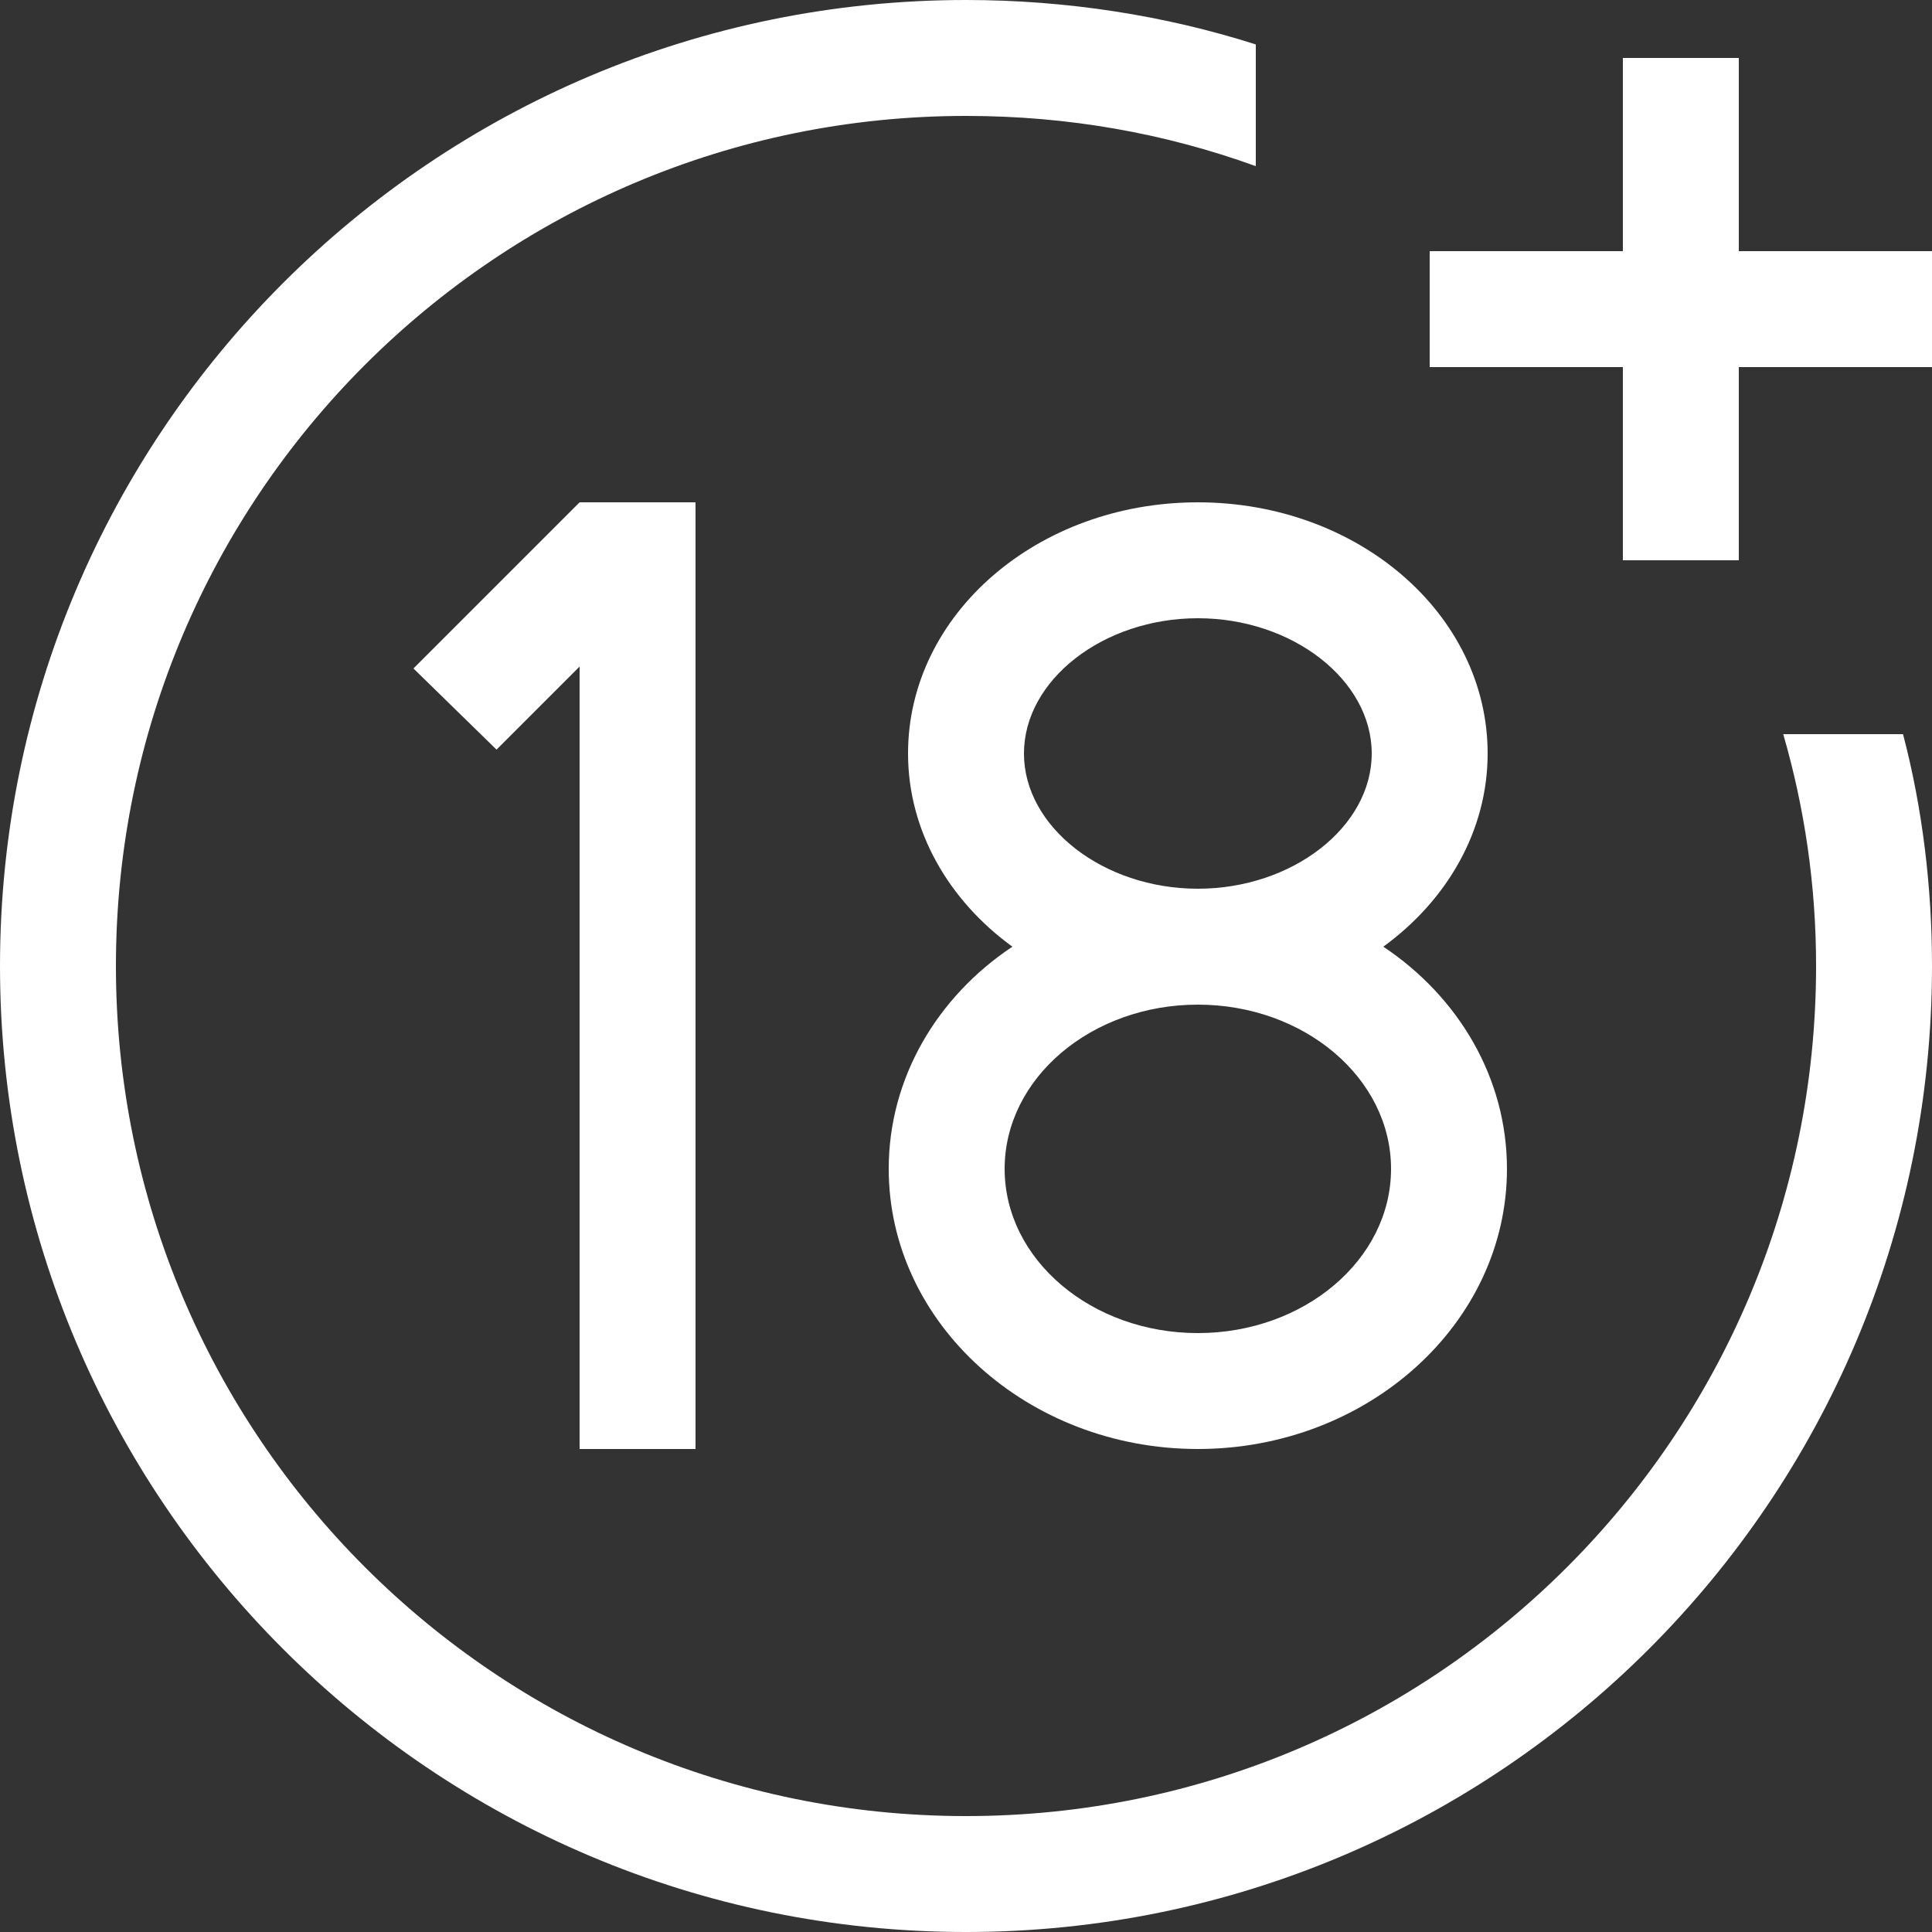
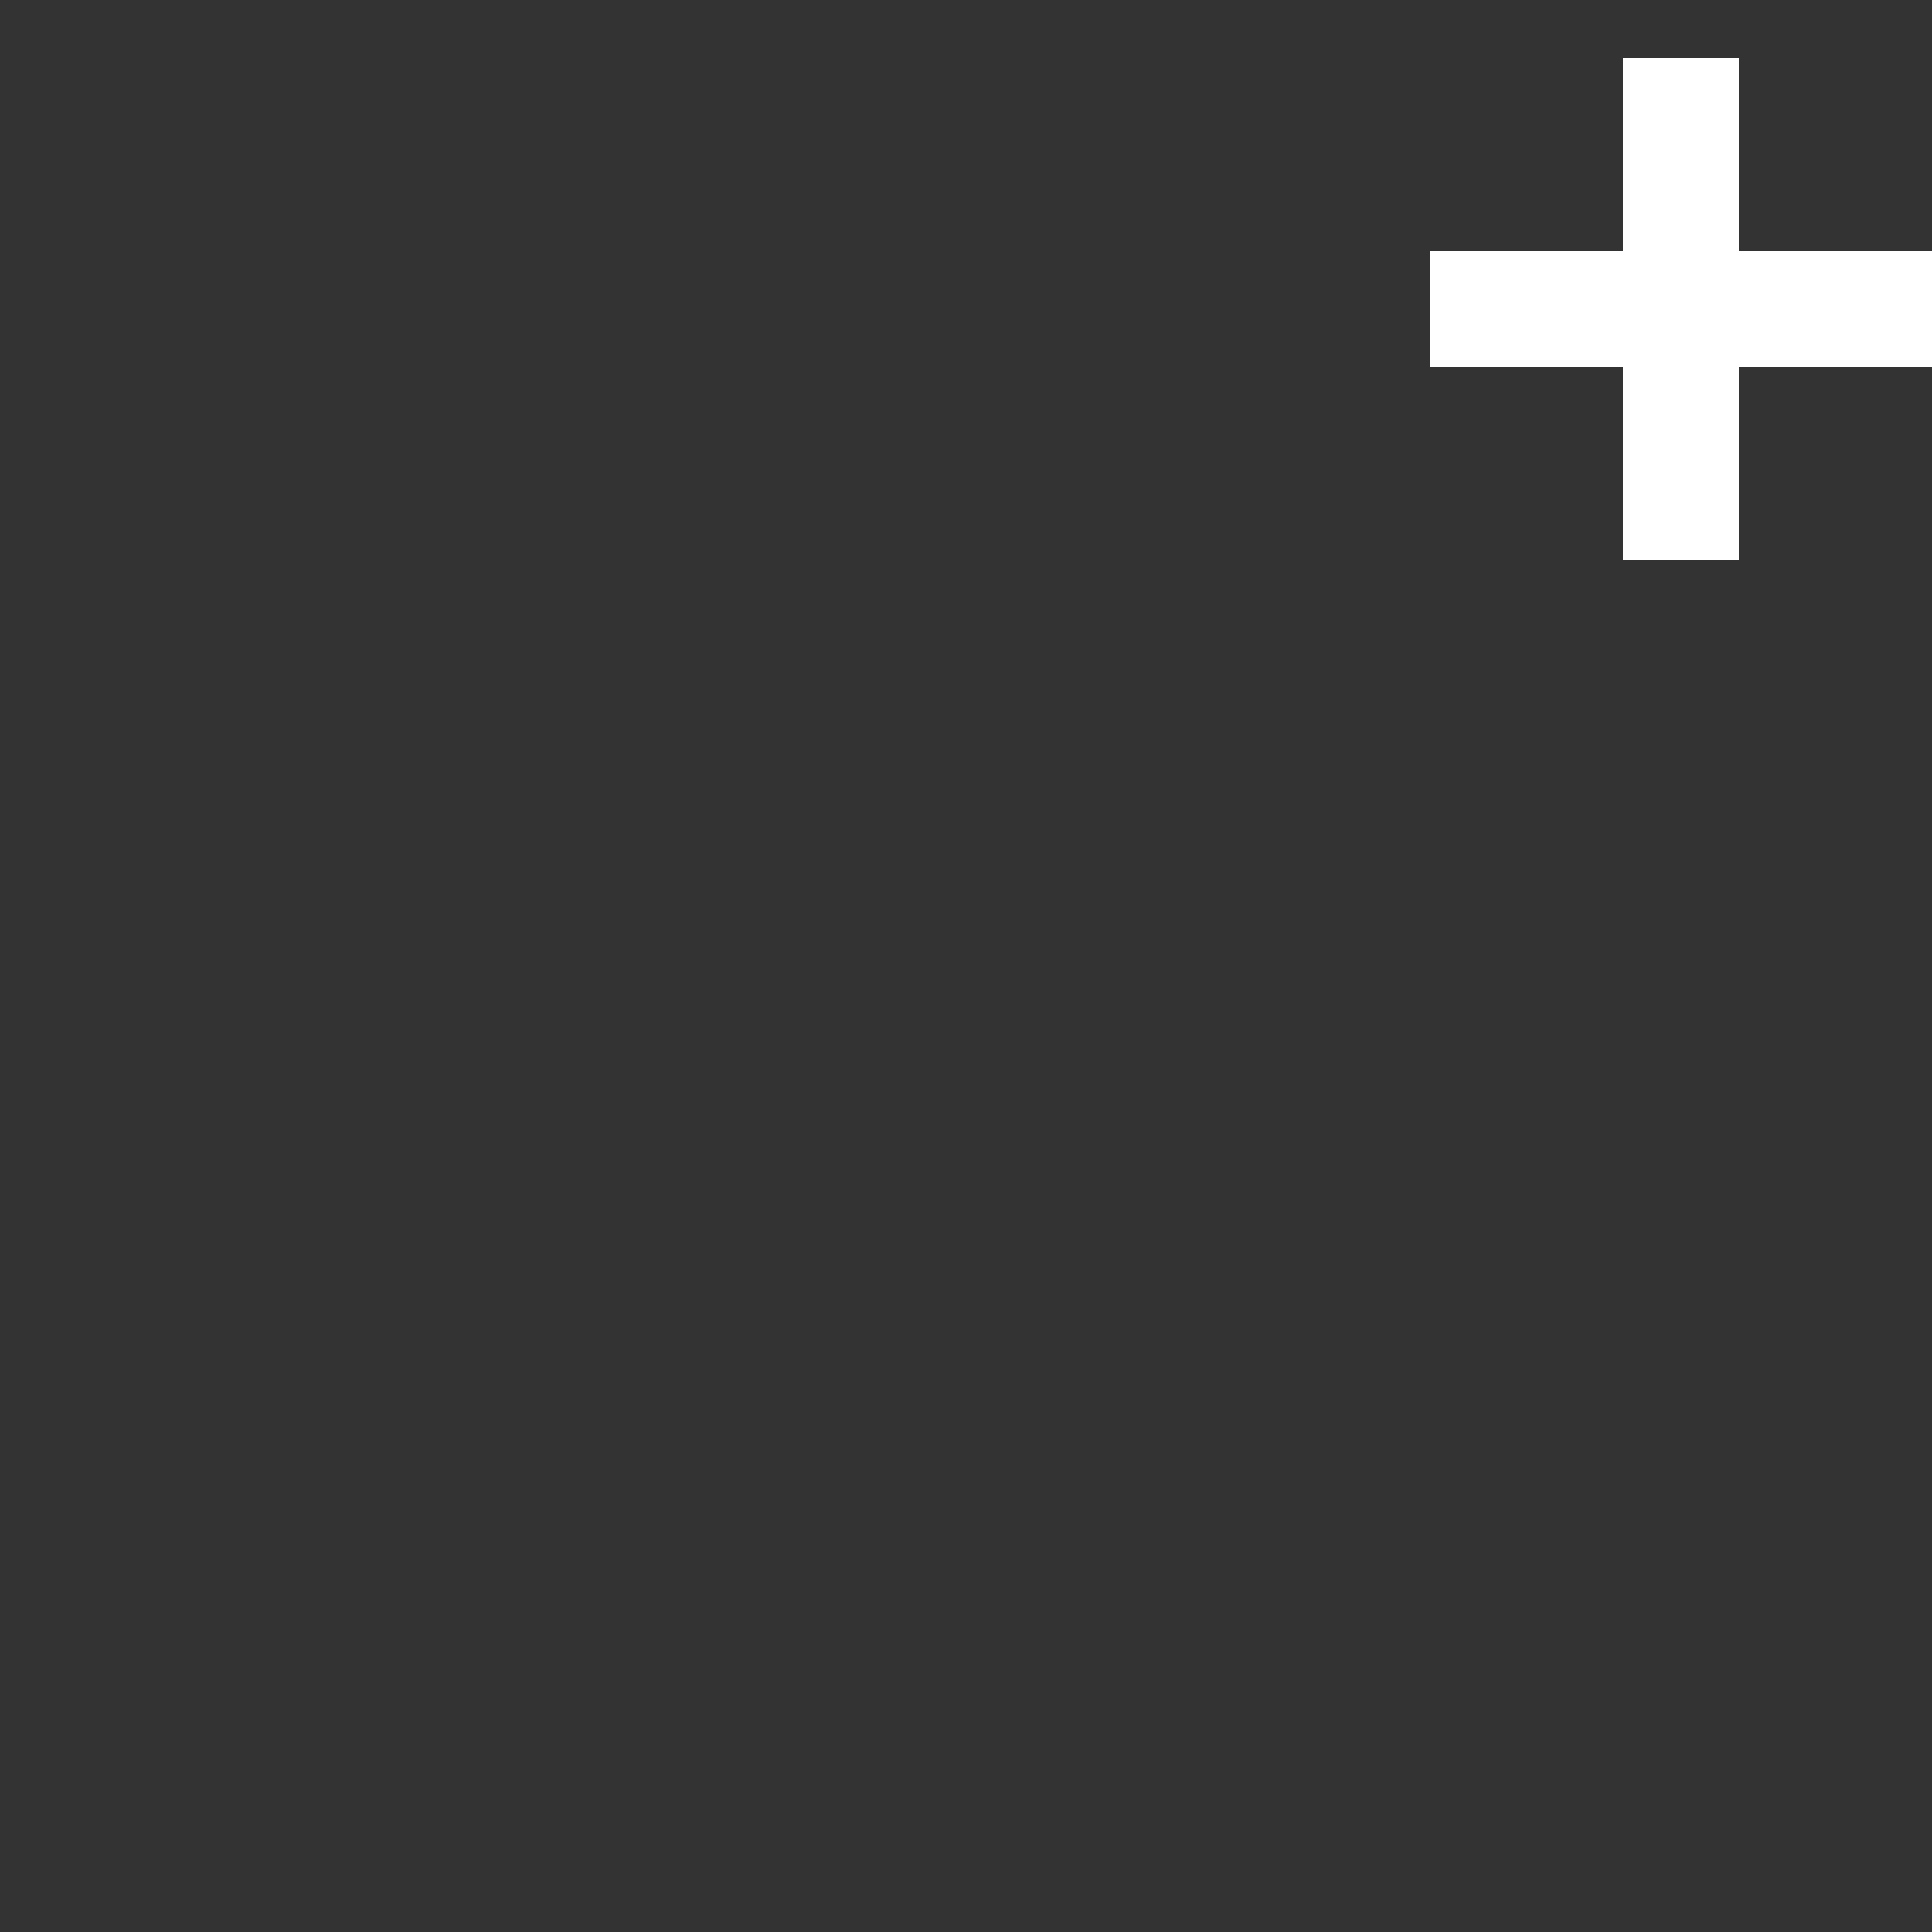
<svg xmlns="http://www.w3.org/2000/svg" version="1.1" id="Layer_1" x="0px" y="0px" viewBox="0 0 100 100" style="enable-background:new 0 0 100 100;" xml:space="preserve">
  <rect x="0" y="0" width="100" height="100" fill="#333333" stroke="none" />
  <g>
    <polygon style="fill:#FFFFFF;" points="90,13 90,3 84,3 84,13 74,13 74,19 84,19 84,29 90,29 90,19 100,19 100,13  " />
-     <polygon style="fill:#FFFFFF;" points="36,75 36,26 30,26 21.4,34.6 25.7,38.8 30,34.5 30,75  " />
-     <path style="fill:#FFFFFF;" d="M92.3,38c1.1,3.8,1.7,7.8,1.7,12c0,24.3-19.7,44-44,44S6,74.3,6,50S25.7,6,50,6   c5.3,0,10.3,0.9,15,2.6V2.3C60.3,0.8,55.2,0,50,0C22.4,0,0,22.4,0,50s22.4,50,50,50s50-22.4,50-50c0-4.1-0.5-8.2-1.5-12H92.3z" />
-     <path style="fill:#FFFFFF;" d="M77,39c0-7.2-6.7-13-15-13s-15,5.8-15,13c0,4,2.1,7.6,5.4,10c-3.9,2.6-6.4,6.8-6.4,11.5   c0,8,7.2,14.5,16,14.5s16-6.5,16-14.5c0-4.7-2.5-8.9-6.4-11.5C74.9,46.6,77,43,77,39z M72,60.5c0,4.7-4.5,8.5-10,8.5   s-10-3.8-10-8.5S56.5,52,62,52S72,55.8,72,60.5z M53,39c0-3.8,4.1-7,9-7s9,3.2,9,7s-4.1,7-9,7S53,42.8,53,39z" />
  </g>
</svg>